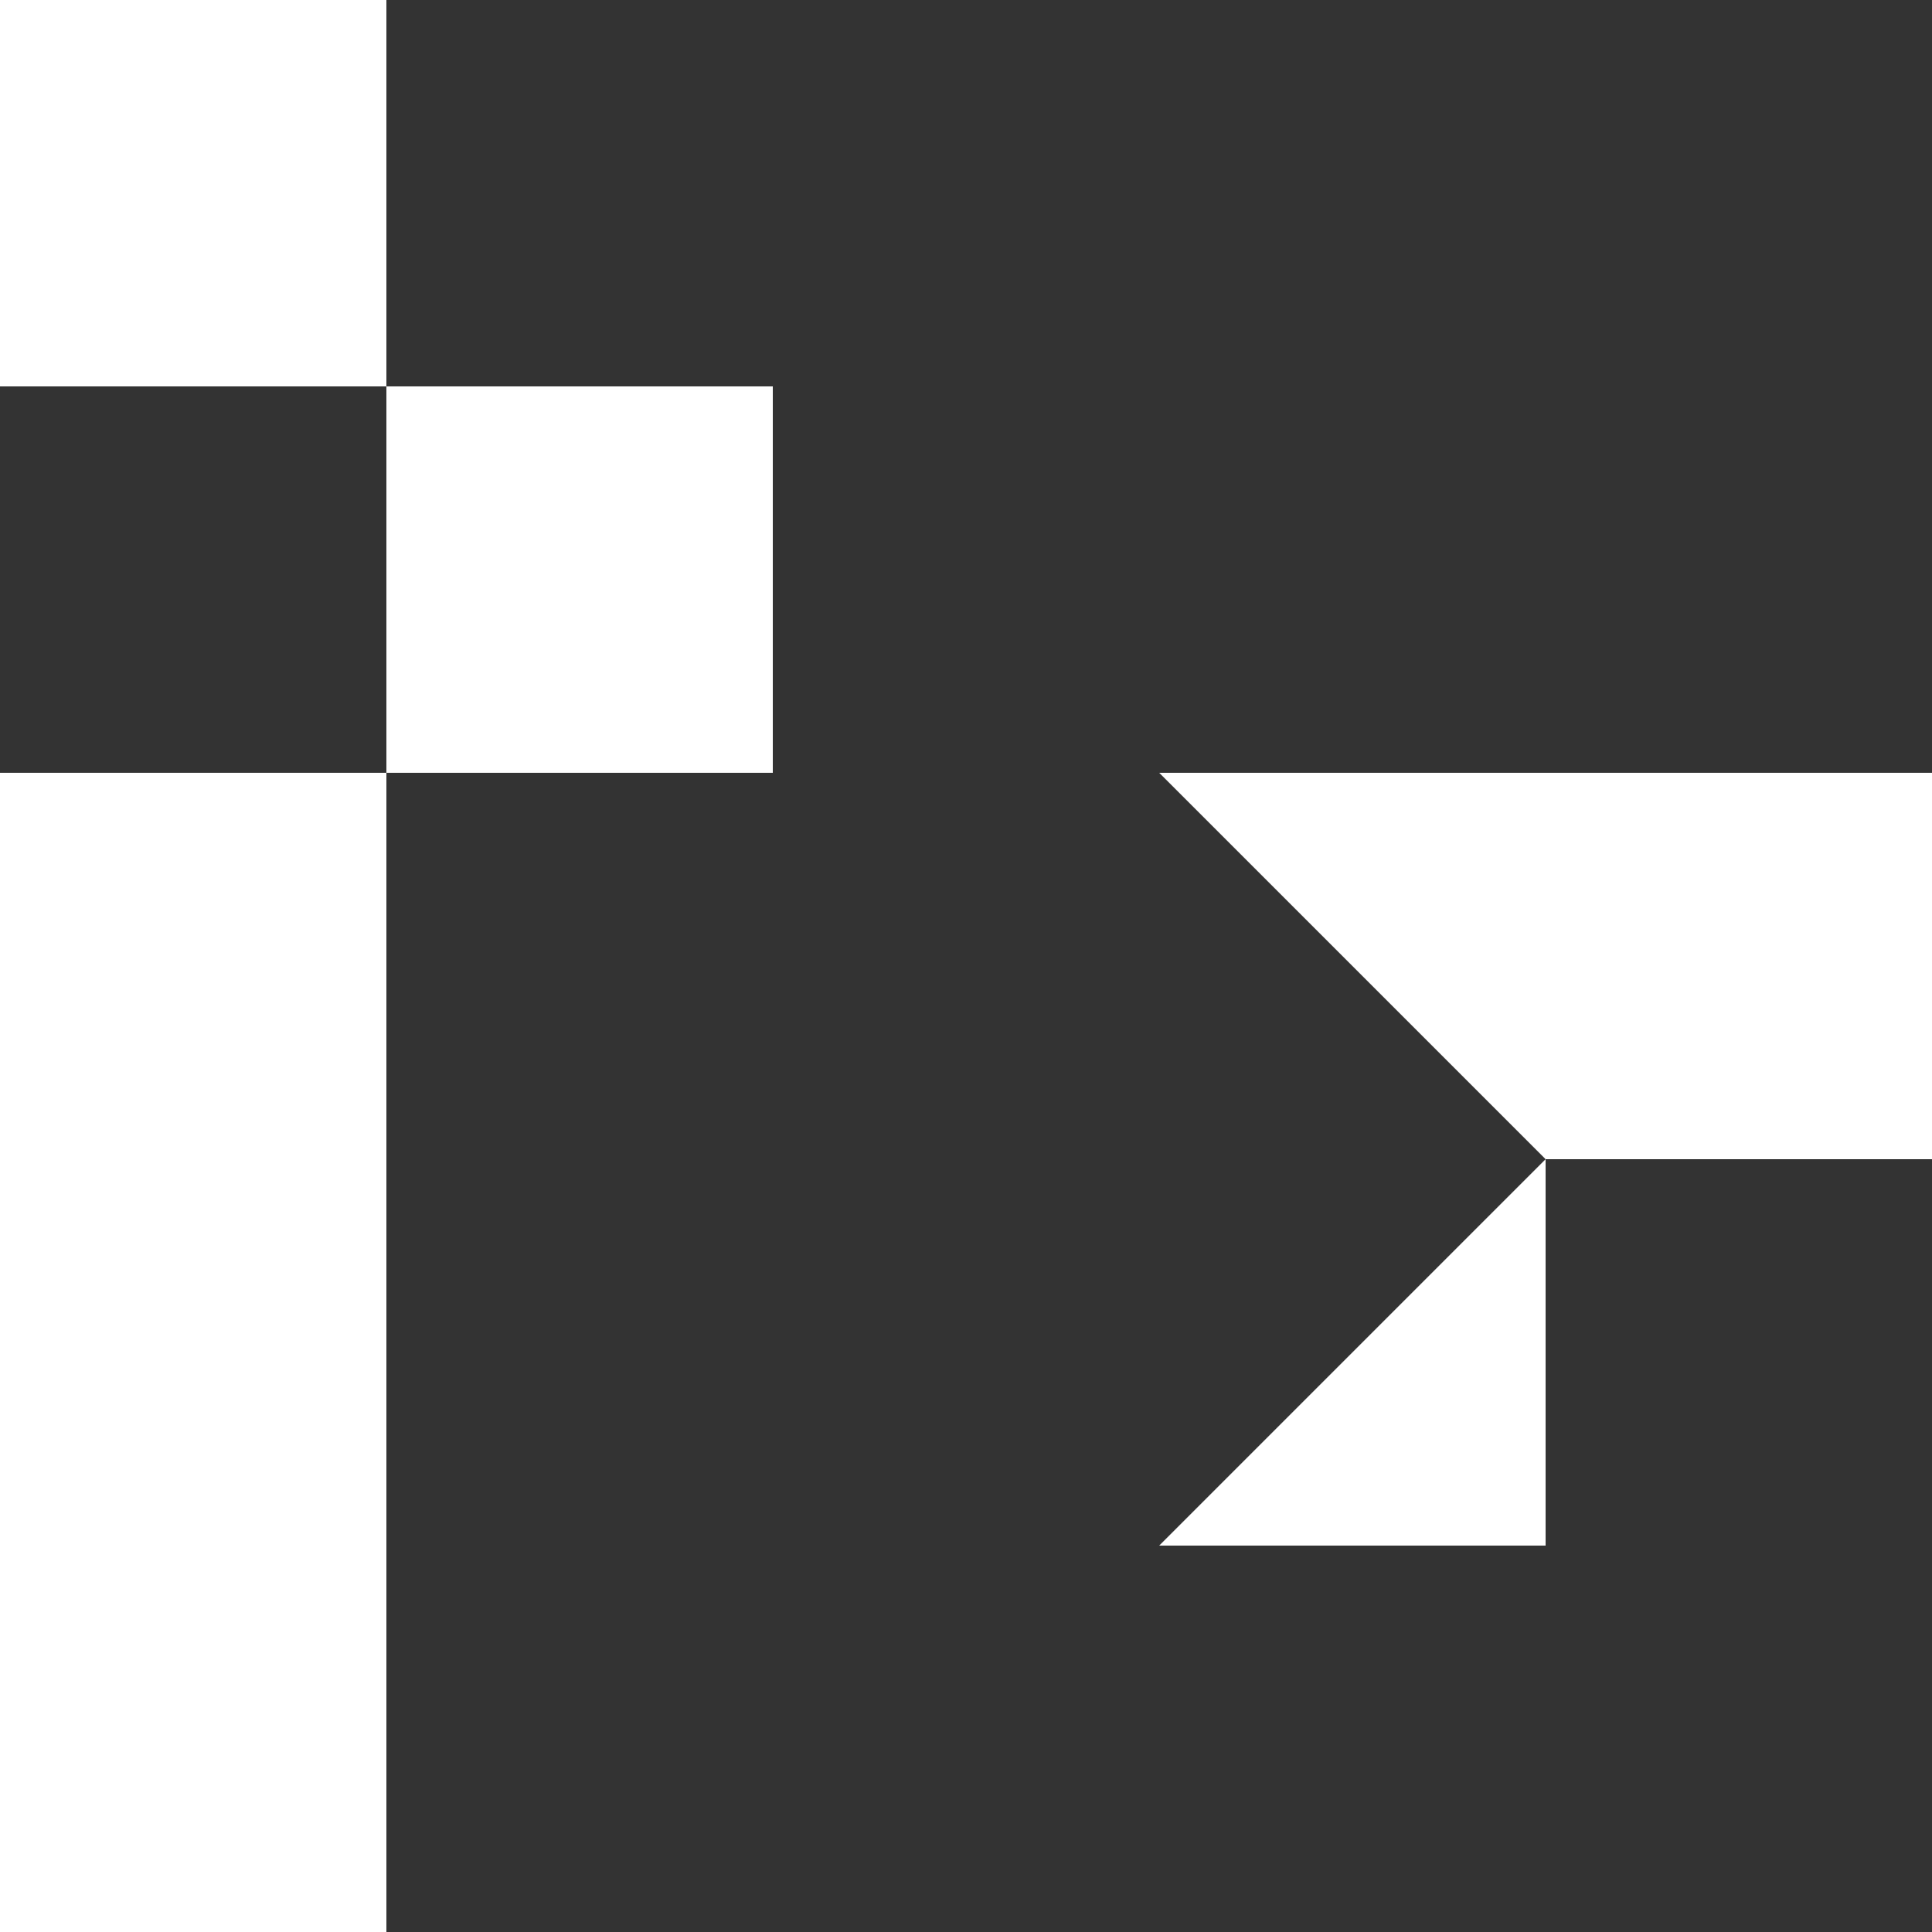
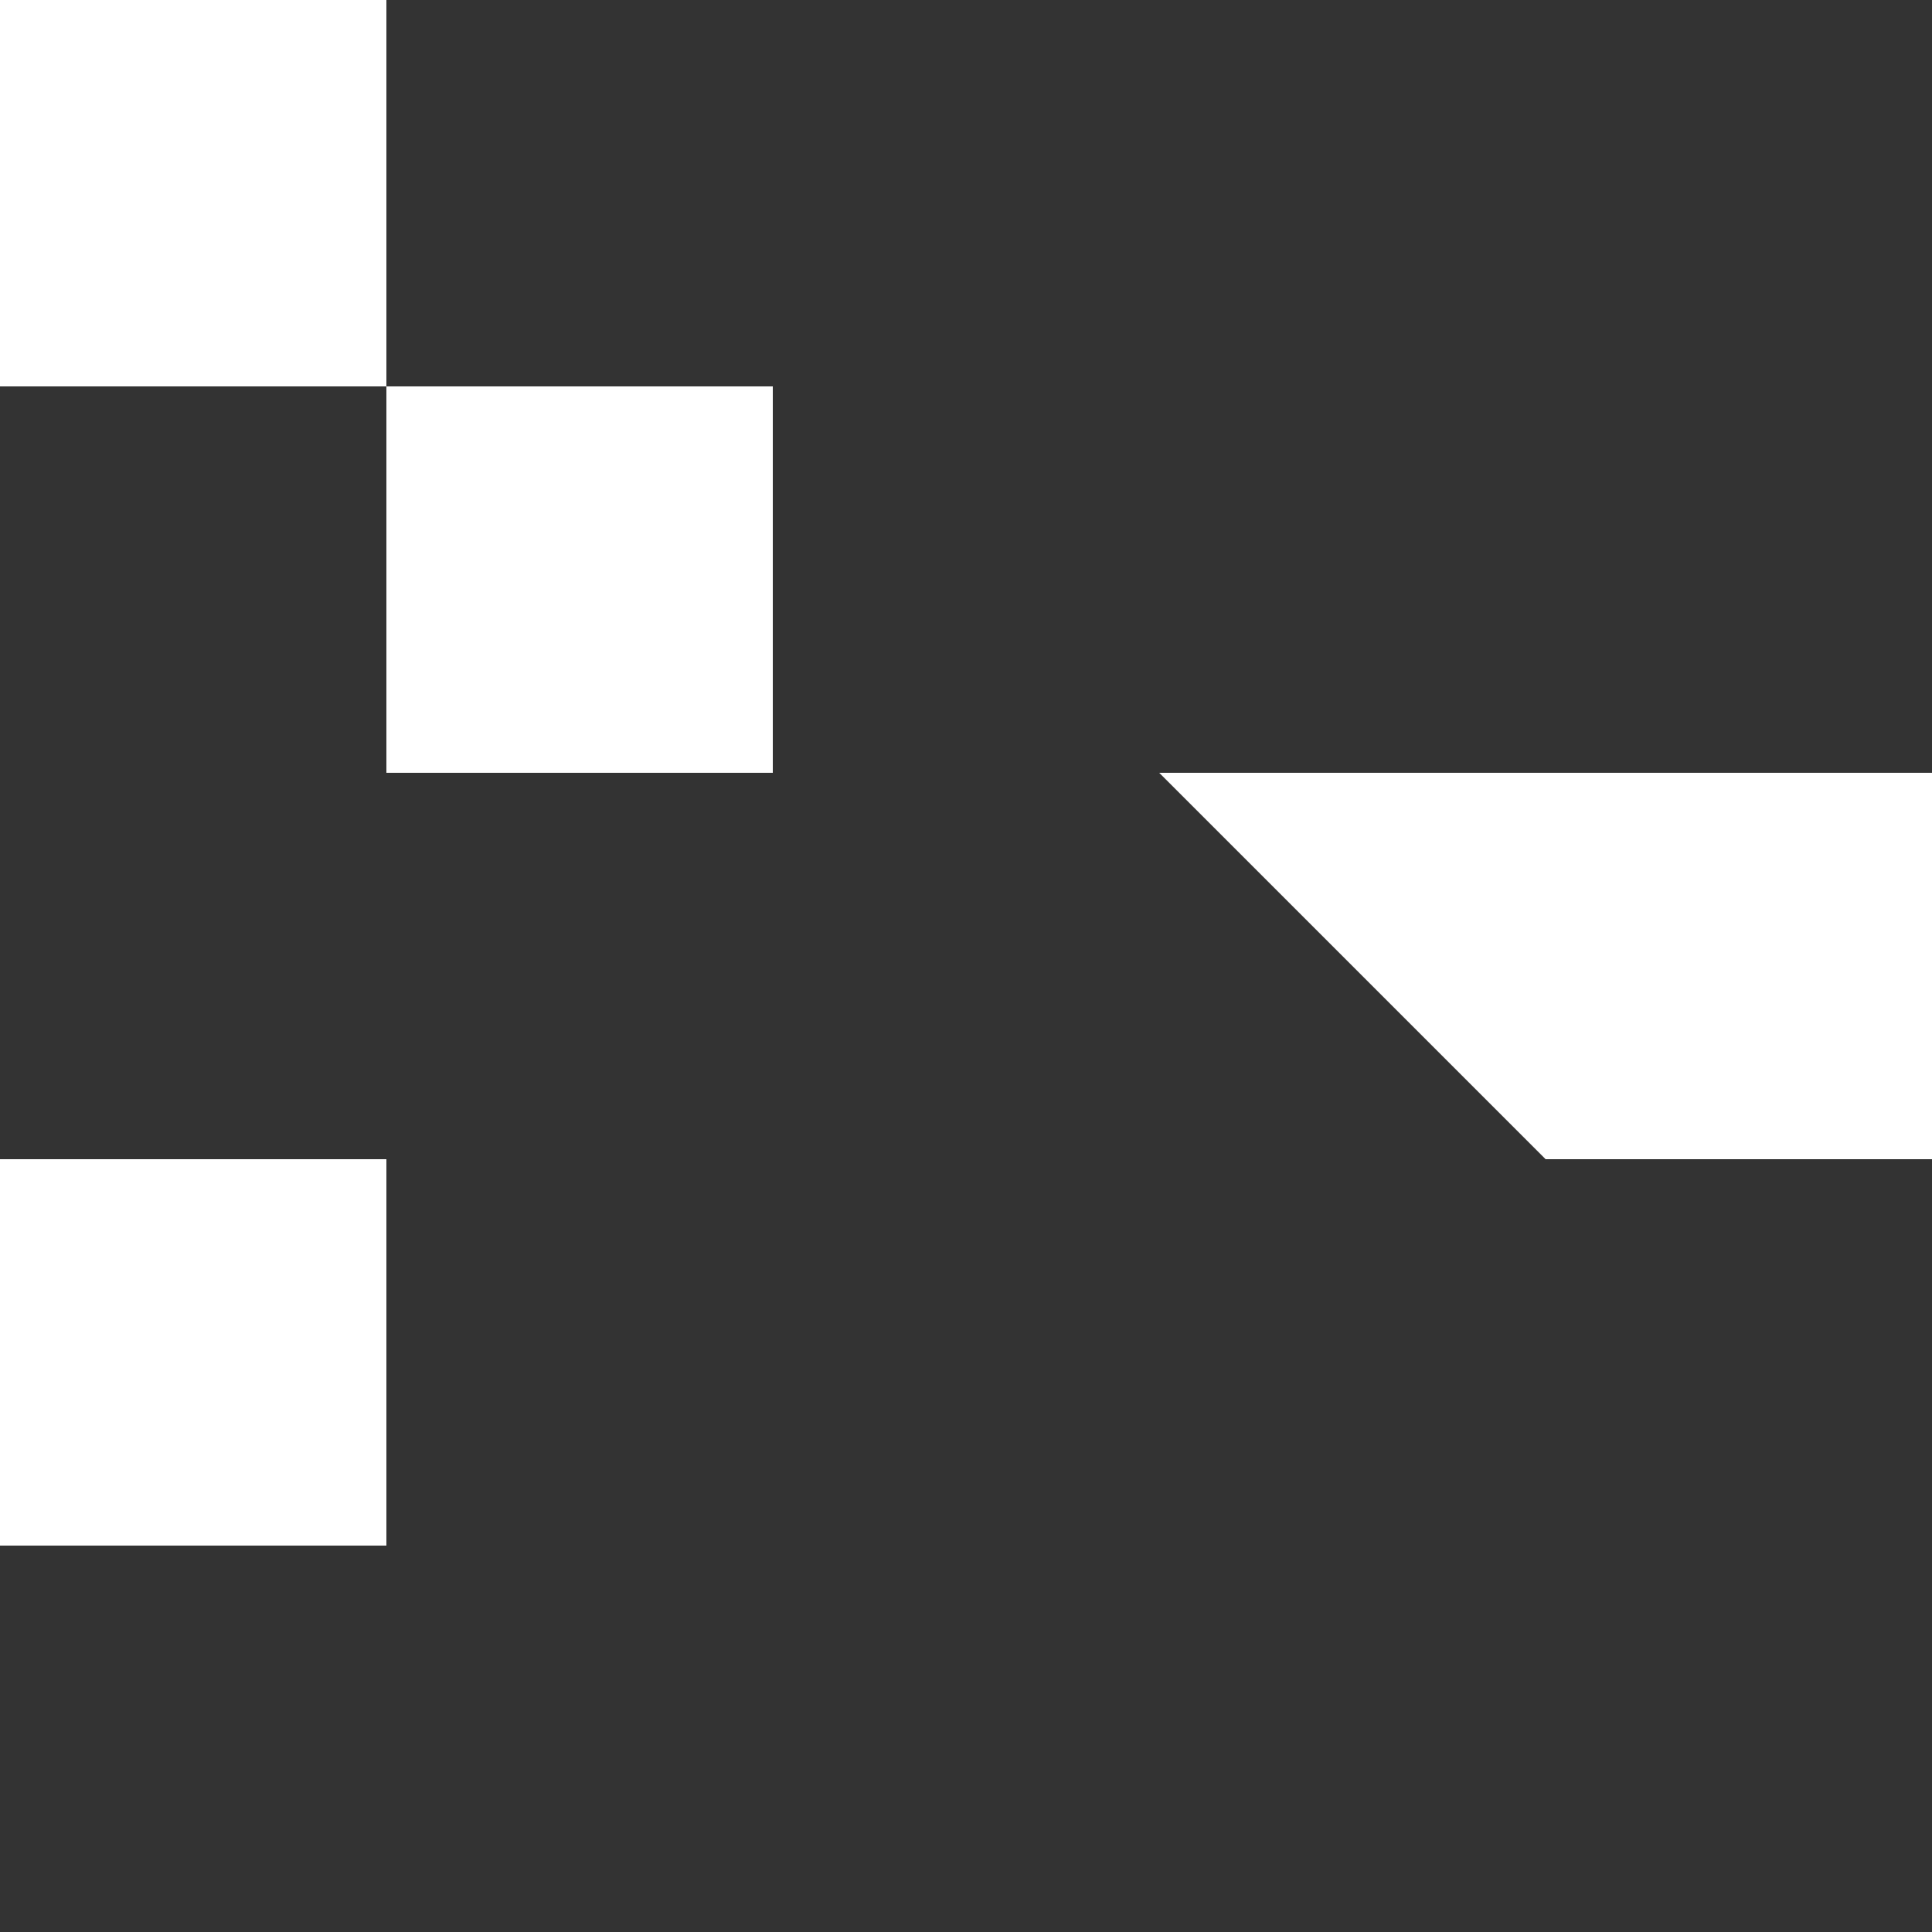
<svg xmlns="http://www.w3.org/2000/svg" width="760" height="760" viewBox="0 0 760 760" fill="none">
  <rect x="0" y="0" width="760" height="760" fill="#333333" stroke="none" />
  <rect width="152" height="152" fill="white" />
  <rect y="456" width="152" height="152" fill="white" />
-   <rect y="304" width="152" height="152" fill="white" />
-   <rect y="608" width="152" height="152" fill="white" />
  <rect x="152" y="152" width="152" height="152" fill="white" />
  <rect x="608" y="304" width="152" height="152" fill="white" />
  <path d="M456 304L608 304L608 456L456 304Z" fill="white" />
-   <path d="M608 456L608 608L456 608L608 456Z" fill="white" />
</svg>